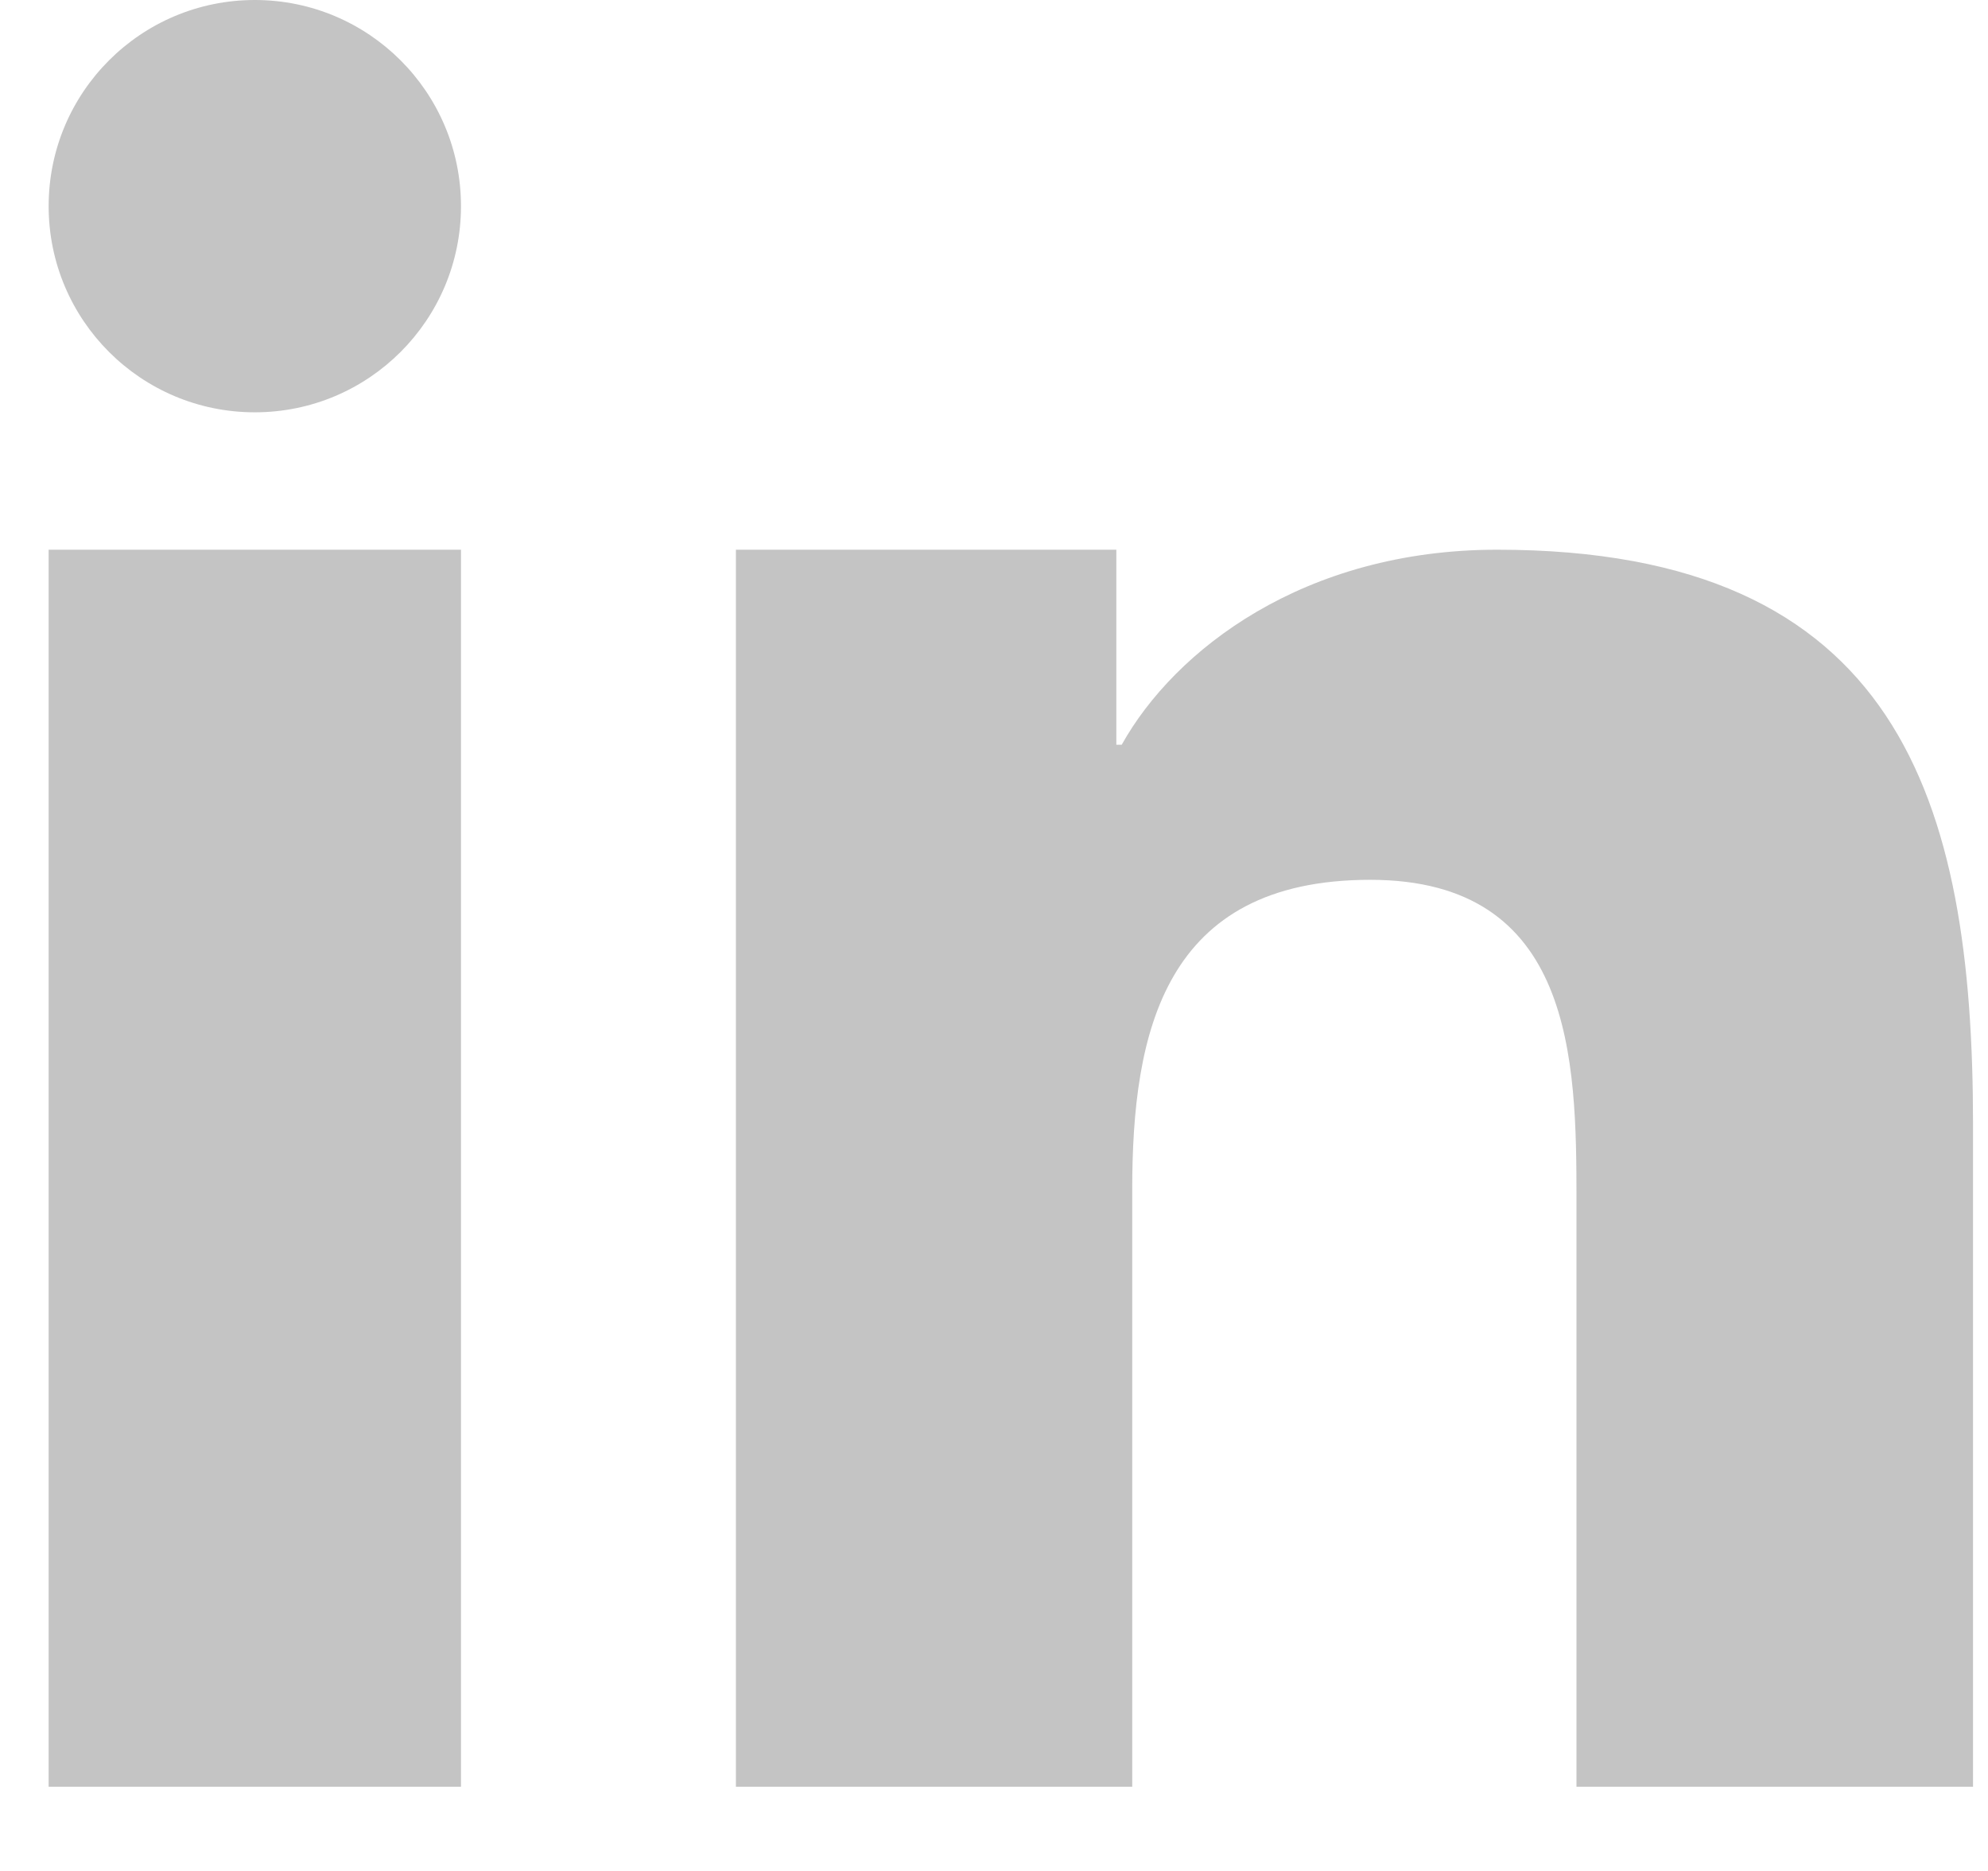
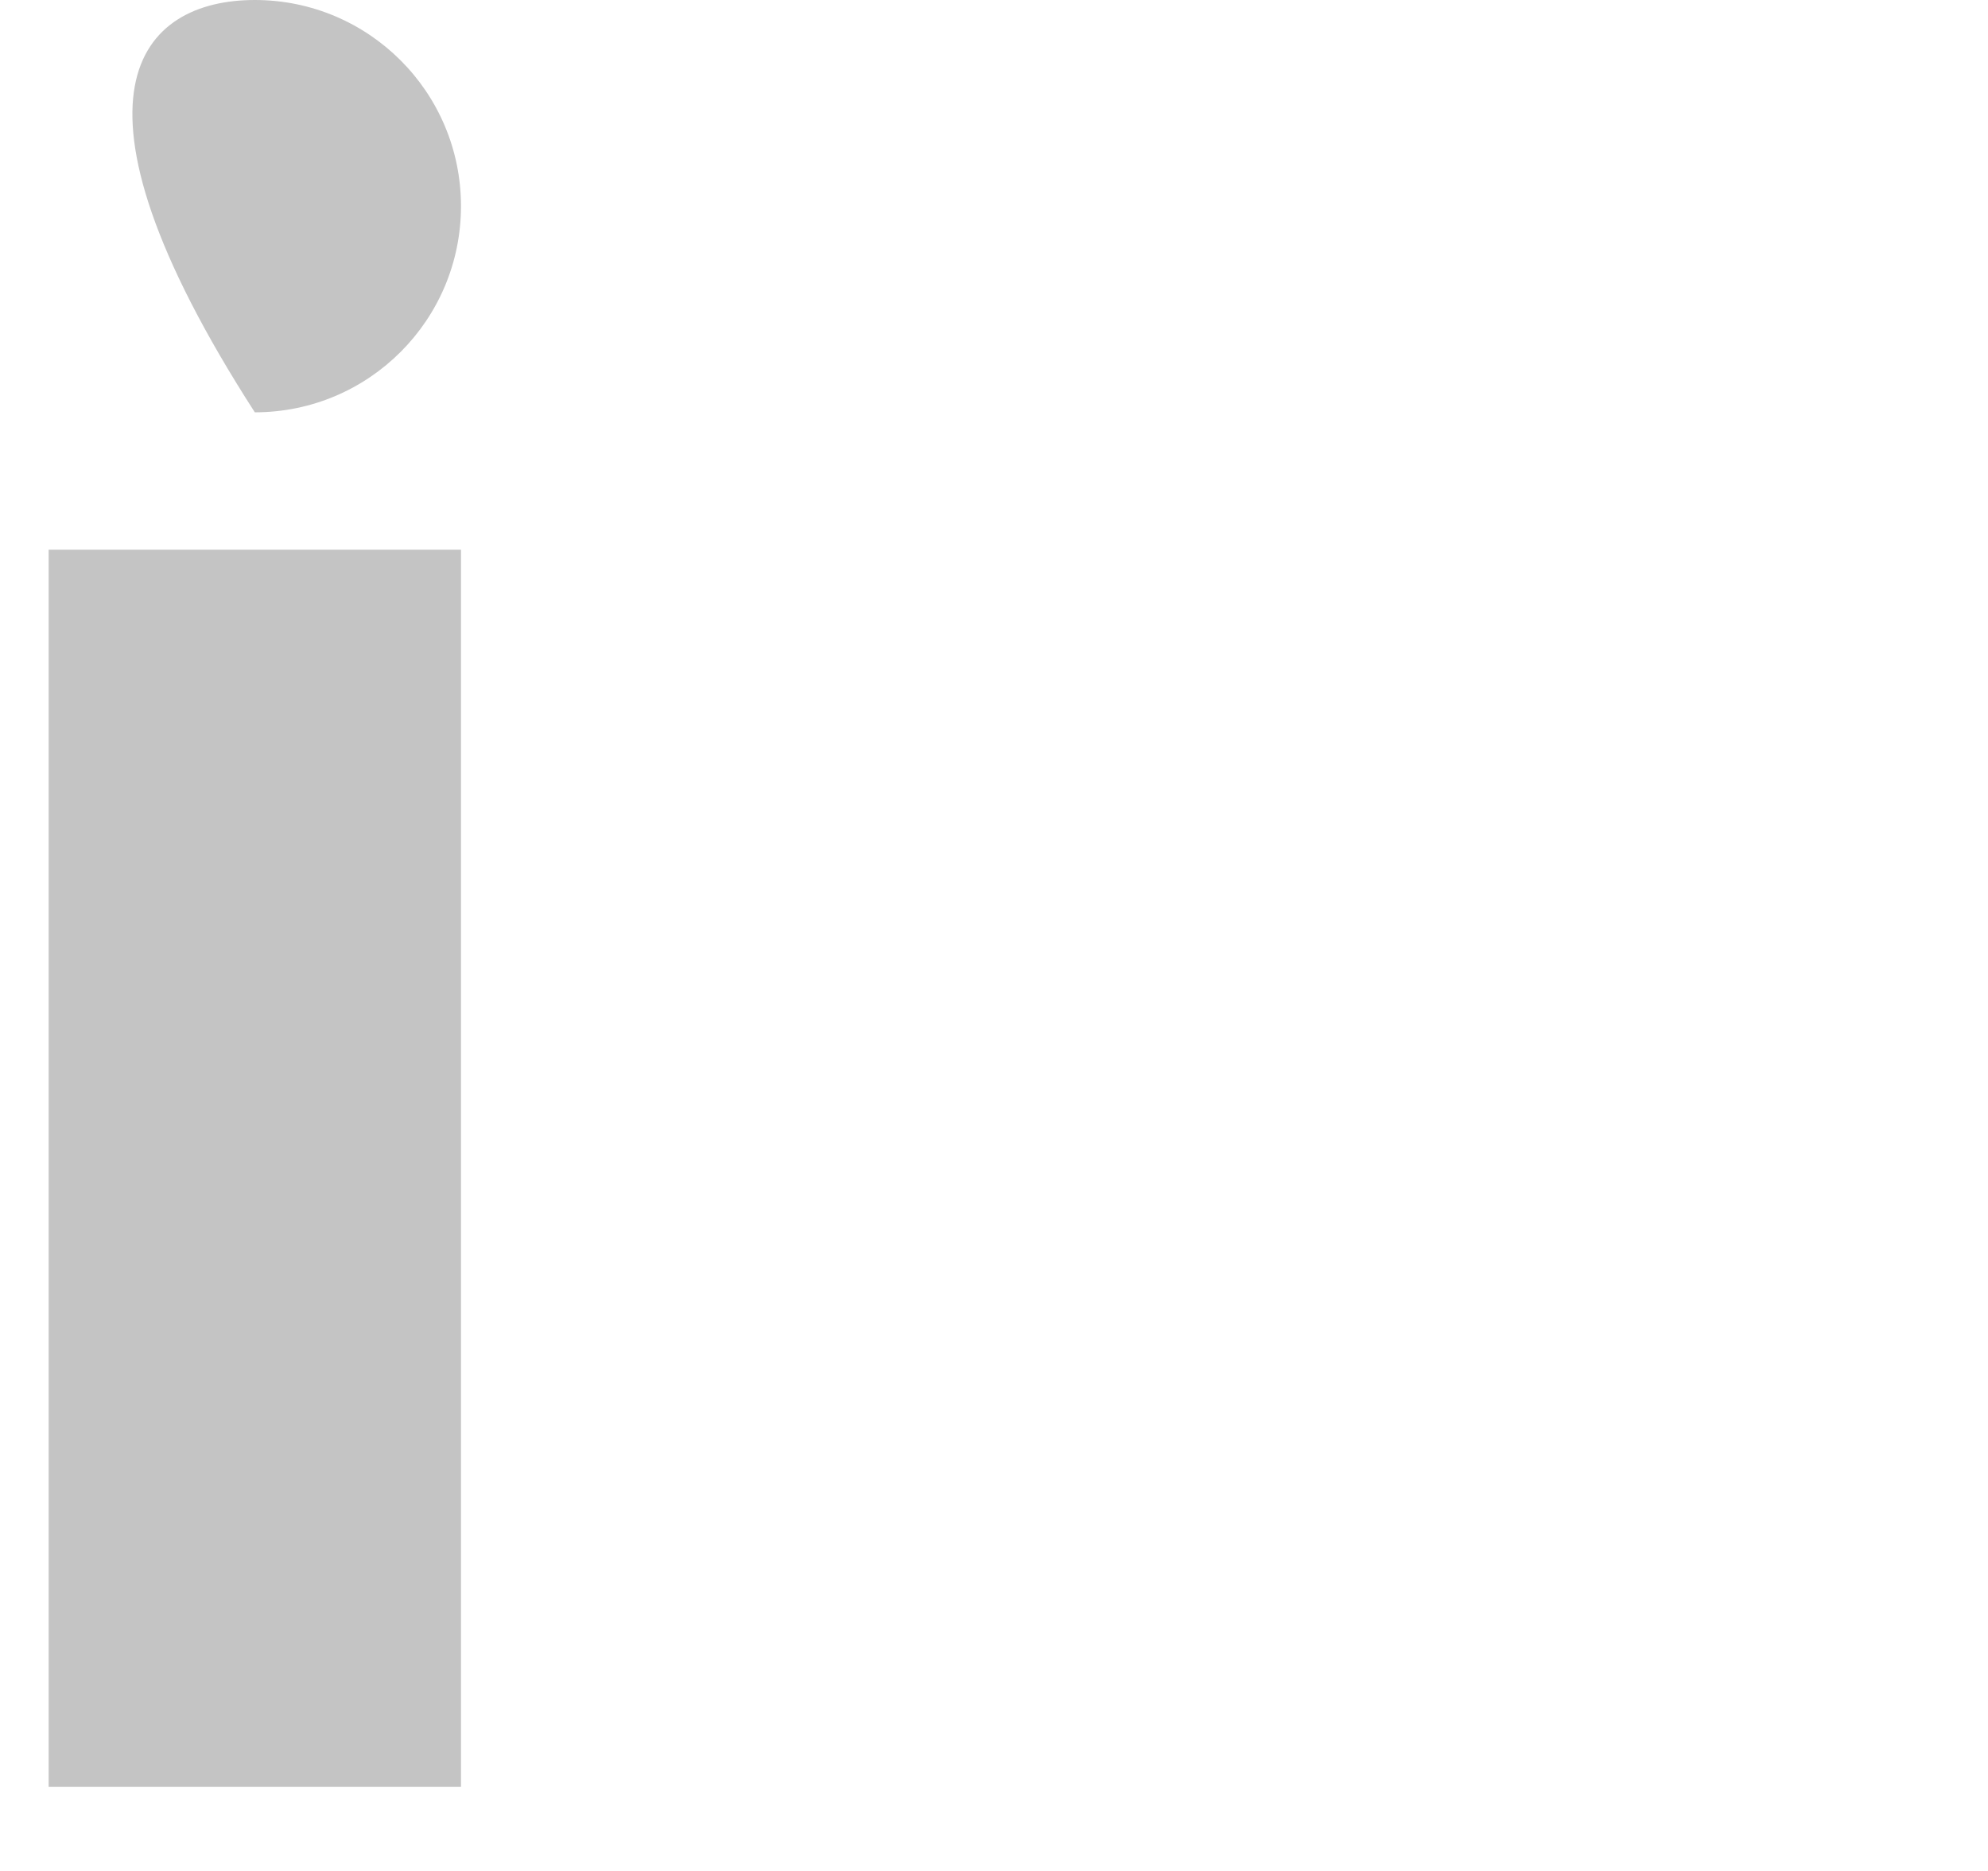
<svg xmlns="http://www.w3.org/2000/svg" width="17" height="16" viewBox="0 0 17 16" fill="none">
-   <path d="M6.293 4.701H9.546V6.369H9.592C10.045 5.557 11.152 4.701 12.803 4.701C16.237 4.701 16.872 6.839 16.872 9.619V15.28H13.481V10.261C13.481 9.064 13.457 7.524 11.717 7.524C9.952 7.524 9.682 8.828 9.682 10.174V15.28H6.293V4.701Z" fill="#C4C4C4" />
  <path d="M0.416 4.701H3.942V15.28H0.416V4.701Z" fill="#C4C4C4" />
-   <path d="M3.942 1.763C3.942 2.737 3.153 3.526 2.179 3.526C1.205 3.526 0.416 2.737 0.416 1.763C0.416 0.789 1.205 0 2.179 0C3.153 0 3.942 0.789 3.942 1.763Z" fill="#C4C4C4" />
+   <path d="M3.942 1.763C3.942 2.737 3.153 3.526 2.179 3.526C0.416 0.789 1.205 0 2.179 0C3.153 0 3.942 0.789 3.942 1.763Z" fill="#C4C4C4" />
</svg>